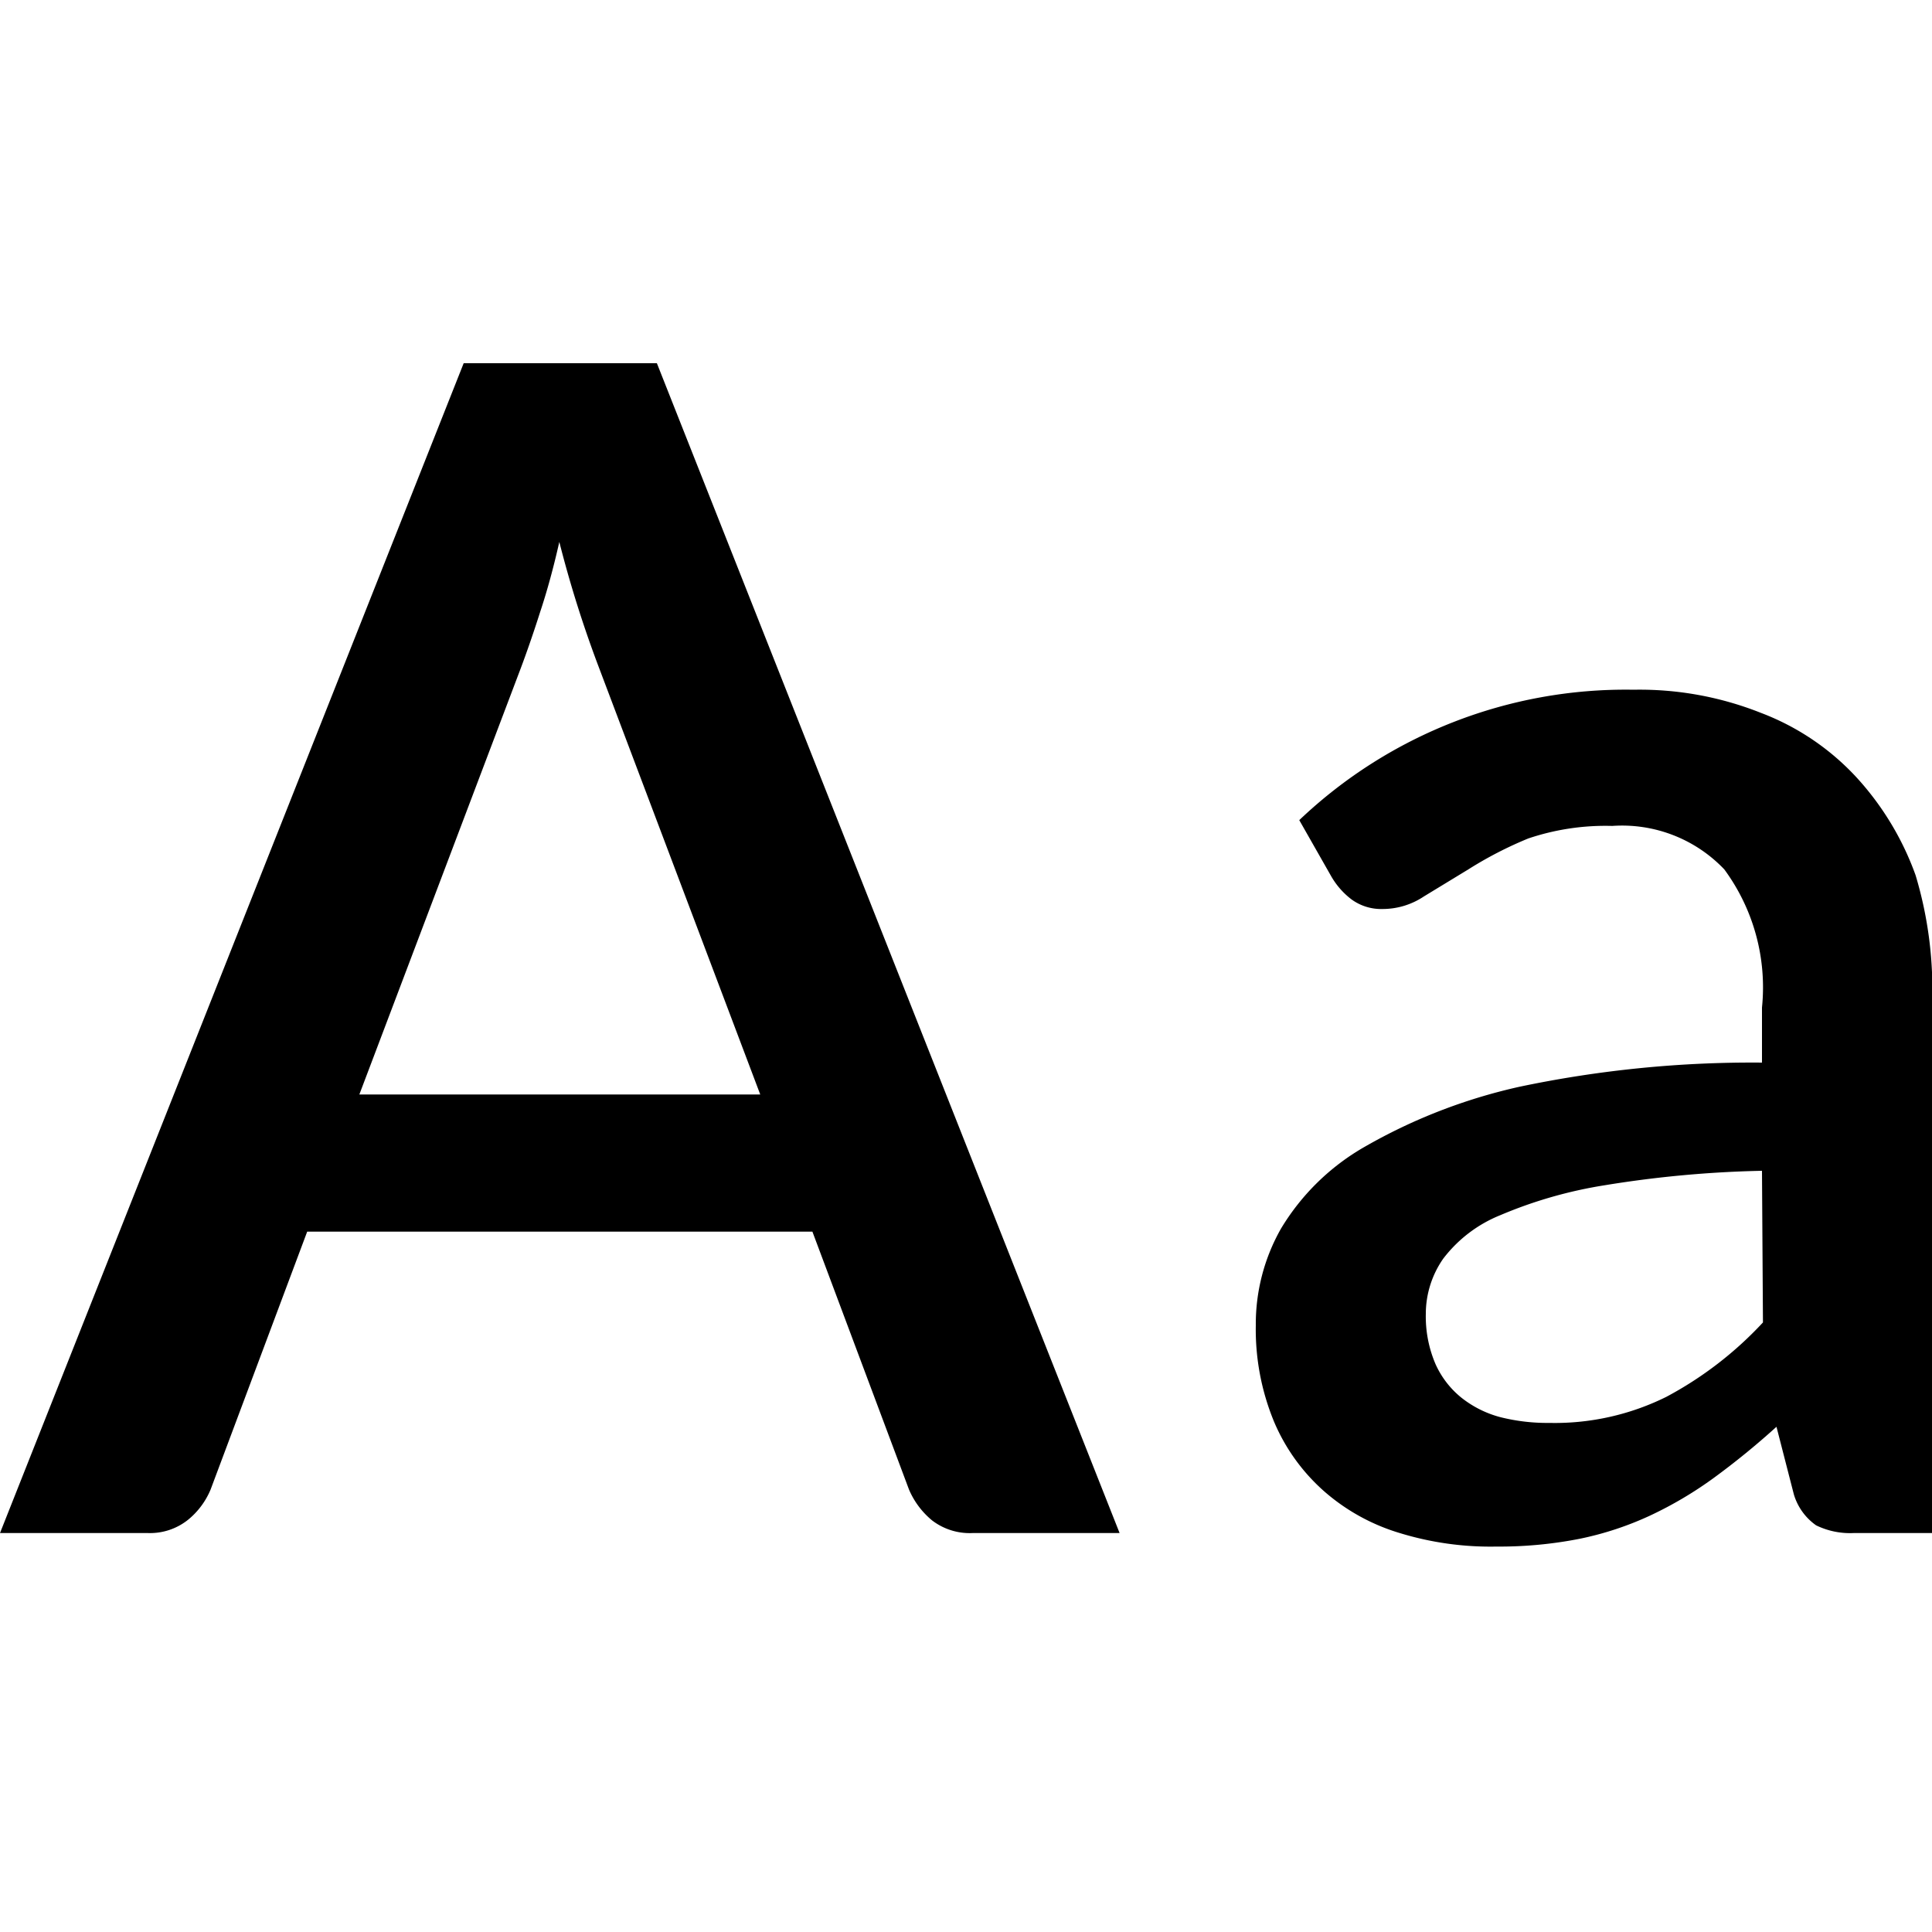
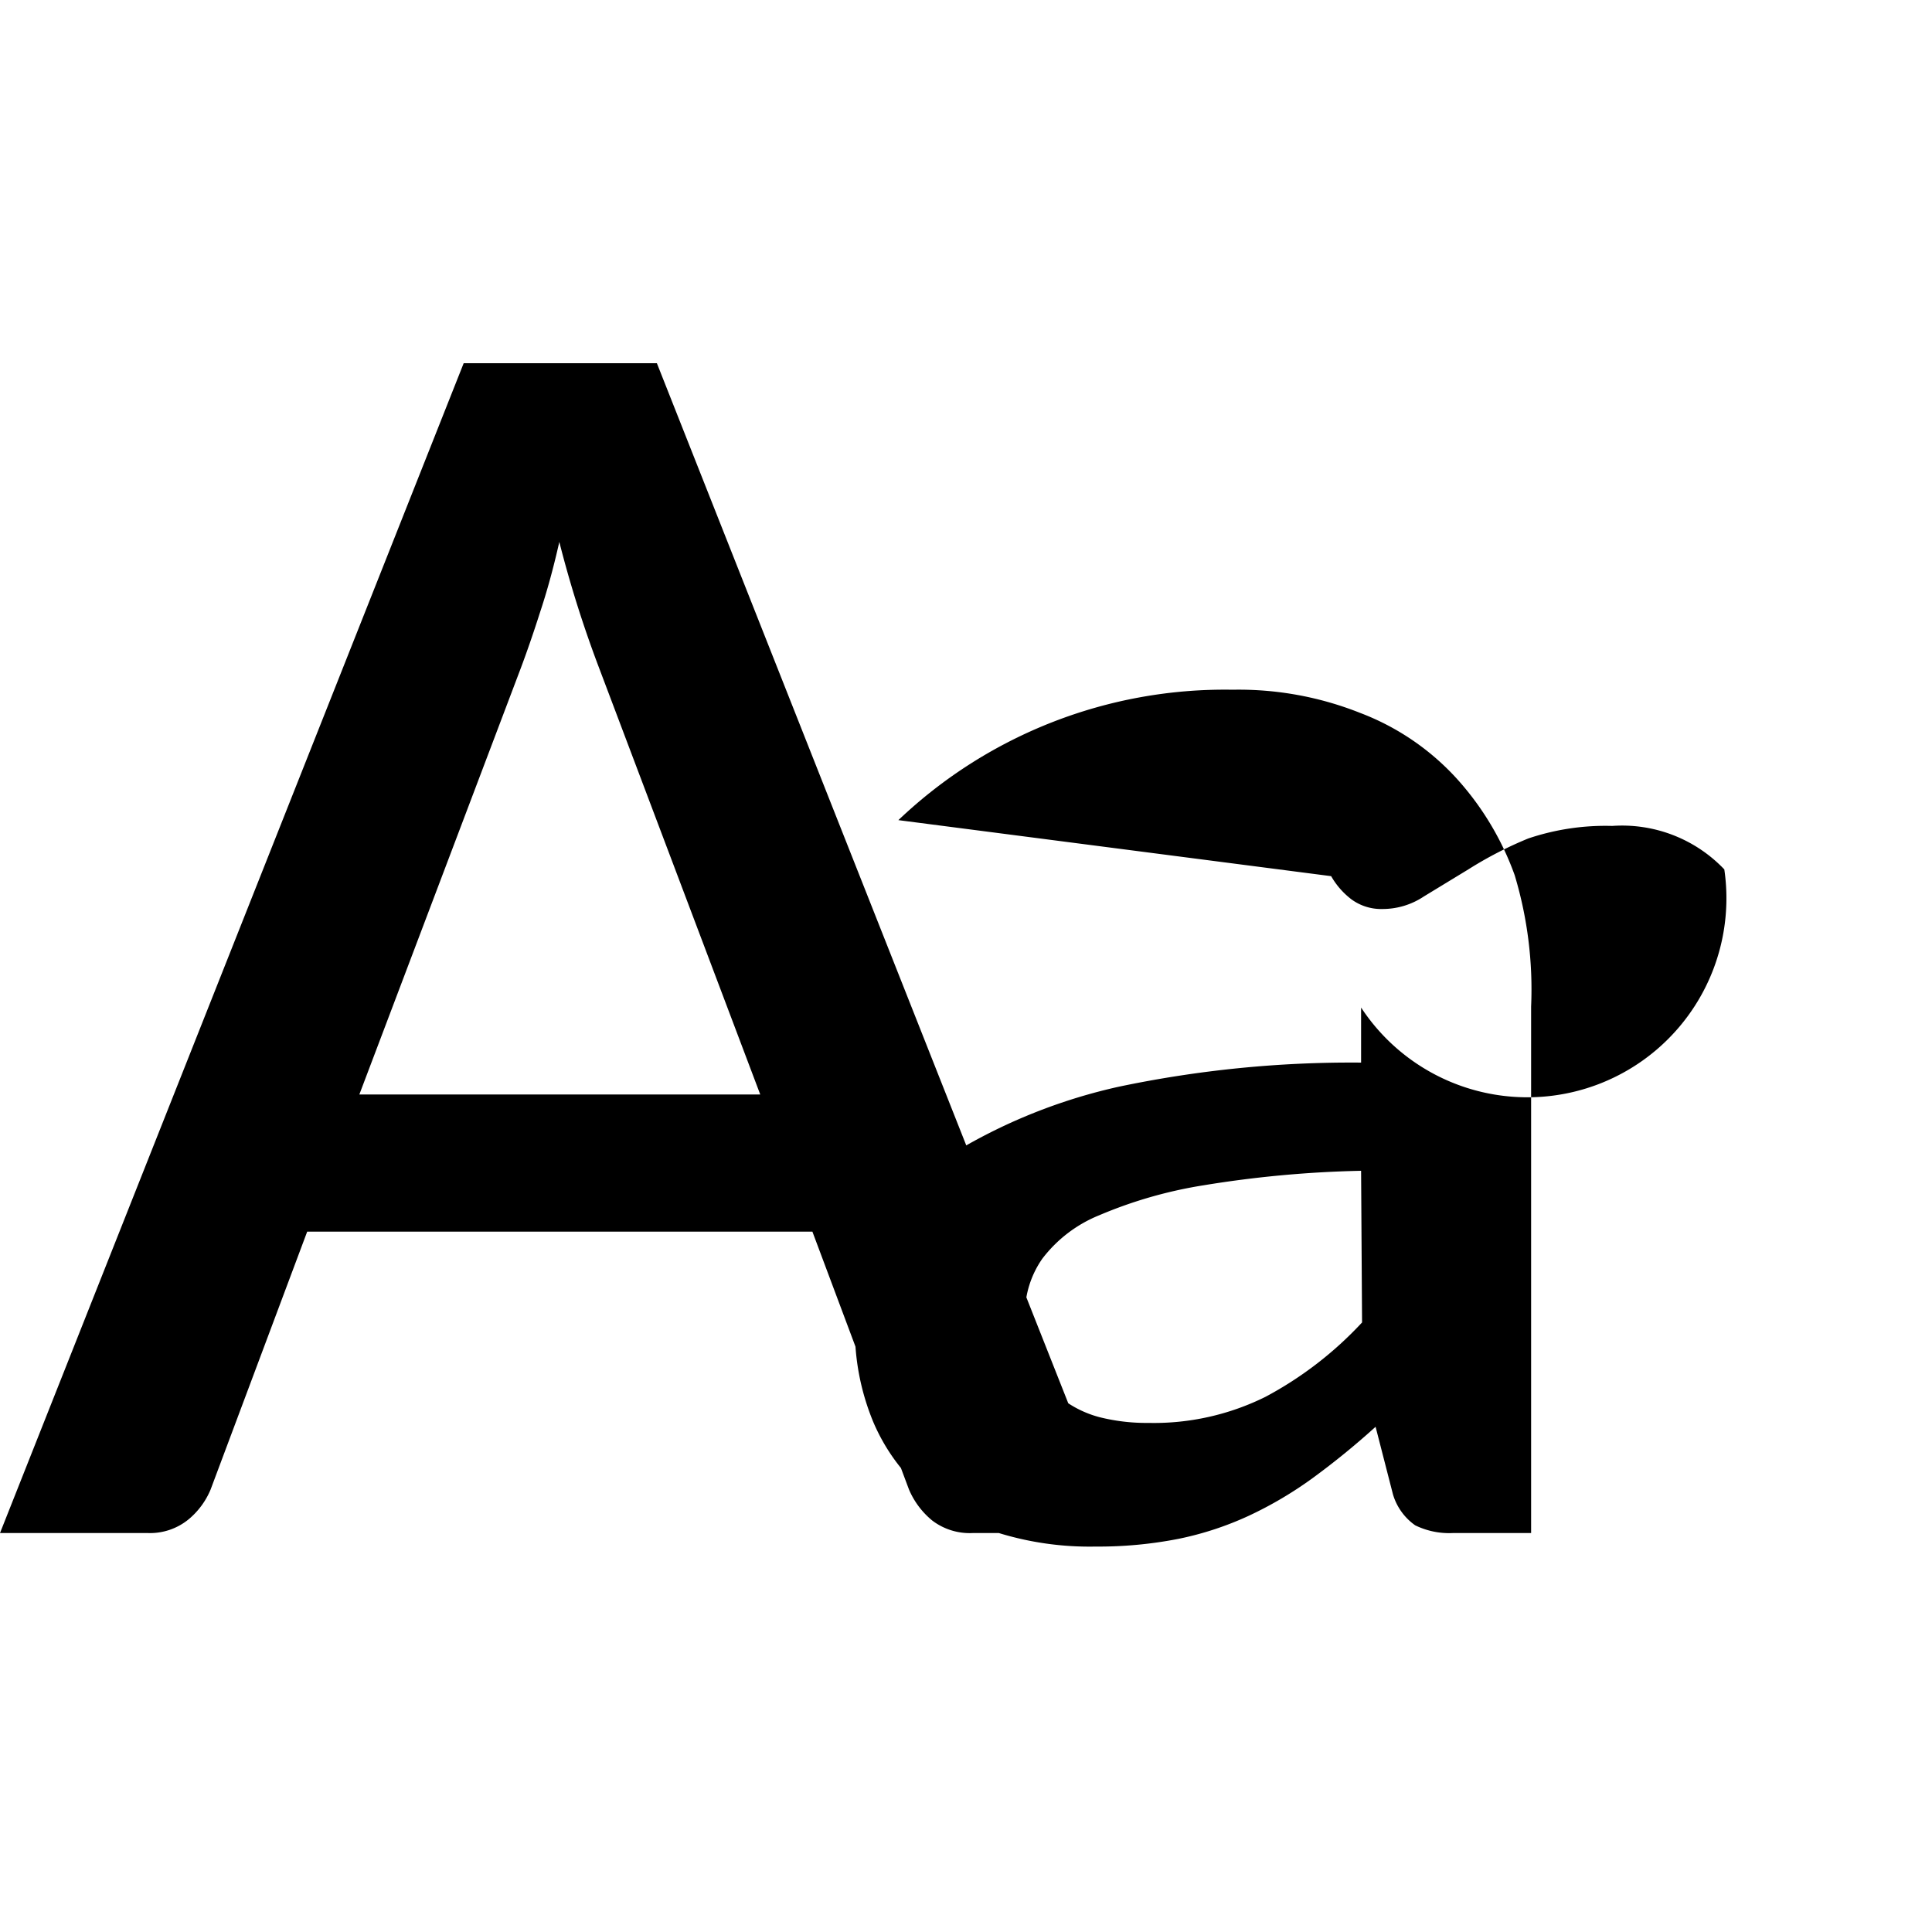
<svg xmlns="http://www.w3.org/2000/svg" width="20" height="20" viewBox="0 0 20 20">
  <title>
		search case sensitive
	</title>
-   <path d="M11.59 15.87h-1.52a.64.64 0 0 1-.42-.13.84.84 0 0 1-.24-.32l-1-2.67H3.18l-1 2.67a.8.8 0 0 1-.23.31.63.63 0 0 1-.42.14H0L4.8 3.76h2zm-3.72-4.54L6.2 6.91a12 12 0 0 1-.41-1.3q-.09.4-.2.73c-.07.22-.14.42-.2.58l-1.67 4.41zm5.58-2.84a4.9 4.9 0 0 1 3.46-1.35 3.4 3.4 0 0 1 1.32.24 2.6 2.6 0 0 1 1 .68 3 3 0 0 1 .6 1 4.1 4.1 0 0 1 .17 1.36v5.45h-.81a.8.8 0 0 1-.39-.08.6.6 0 0 1-.23-.32l-.18-.7a8 8 0 0 1-.65.53 4 4 0 0 1-.66.39 3.3 3.3 0 0 1-.73.24 4.3 4.3 0 0 1-.86.08 3.2 3.2 0 0 1-1-.14 2.1 2.1 0 0 1-.78-.43 2 2 0 0 1-.52-.72 2.5 2.5 0 0 1-.19-1 2 2 0 0 1 .26-1 2.4 2.4 0 0 1 .87-.85 5.7 5.7 0 0 1 1.6-.62 11.7 11.7 0 0 1 2.51-.25v-.57A2.06 2.06 0 0 0 17.85 9a1.46 1.46 0 0 0-1.16-.45 2.5 2.5 0 0 0-.87.13 4 4 0 0 0-.62.32l-.46.28a.77.77 0 0 1-.43.13.52.52 0 0 1-.32-.1.8.8 0 0 1-.21-.24zm4.79 3.63a11.5 11.5 0 0 0-1.63.15 4.6 4.6 0 0 0-1.08.31 1.4 1.4 0 0 0-.59.45 1 1 0 0 0-.18.57 1.25 1.25 0 0 0 .1.52.94.94 0 0 0 .27.35 1.1 1.1 0 0 0 .4.2 2 2 0 0 0 .51.06 2.6 2.6 0 0 0 1.21-.27 3.8 3.8 0 0 0 1-.77z" />
+   <path d="M11.59 15.87h-1.52a.64.64 0 0 1-.42-.13.84.84 0 0 1-.24-.32l-1-2.67H3.18l-1 2.67a.8.8 0 0 1-.23.31.63.63 0 0 1-.42.14H0L4.8 3.76h2zm-3.72-4.54L6.2 6.91a12 12 0 0 1-.41-1.3q-.09.4-.2.73c-.07.22-.14.42-.2.58l-1.67 4.41m5.58-2.84a4.9 4.9 0 0 1 3.46-1.35 3.4 3.4 0 0 1 1.32.24 2.6 2.6 0 0 1 1 .68 3 3 0 0 1 .6 1 4.1 4.1 0 0 1 .17 1.36v5.45h-.81a.8.8 0 0 1-.39-.08.6.6 0 0 1-.23-.32l-.18-.7a8 8 0 0 1-.65.53 4 4 0 0 1-.66.39 3.3 3.3 0 0 1-.73.24 4.3 4.3 0 0 1-.86.08 3.2 3.2 0 0 1-1-.14 2.1 2.1 0 0 1-.78-.43 2 2 0 0 1-.52-.72 2.5 2.5 0 0 1-.19-1 2 2 0 0 1 .26-1 2.4 2.4 0 0 1 .87-.85 5.7 5.7 0 0 1 1.6-.62 11.7 11.7 0 0 1 2.51-.25v-.57A2.06 2.06 0 0 0 17.85 9a1.46 1.46 0 0 0-1.16-.45 2.5 2.5 0 0 0-.87.13 4 4 0 0 0-.62.32l-.46.28a.77.77 0 0 1-.43.13.52.52 0 0 1-.32-.1.8.8 0 0 1-.21-.24zm4.79 3.63a11.5 11.5 0 0 0-1.63.15 4.6 4.6 0 0 0-1.08.31 1.4 1.4 0 0 0-.59.45 1 1 0 0 0-.18.57 1.25 1.25 0 0 0 .1.52.94.94 0 0 0 .27.35 1.1 1.1 0 0 0 .4.2 2 2 0 0 0 .51.06 2.6 2.6 0 0 0 1.21-.27 3.8 3.8 0 0 0 1-.77z" />
</svg>